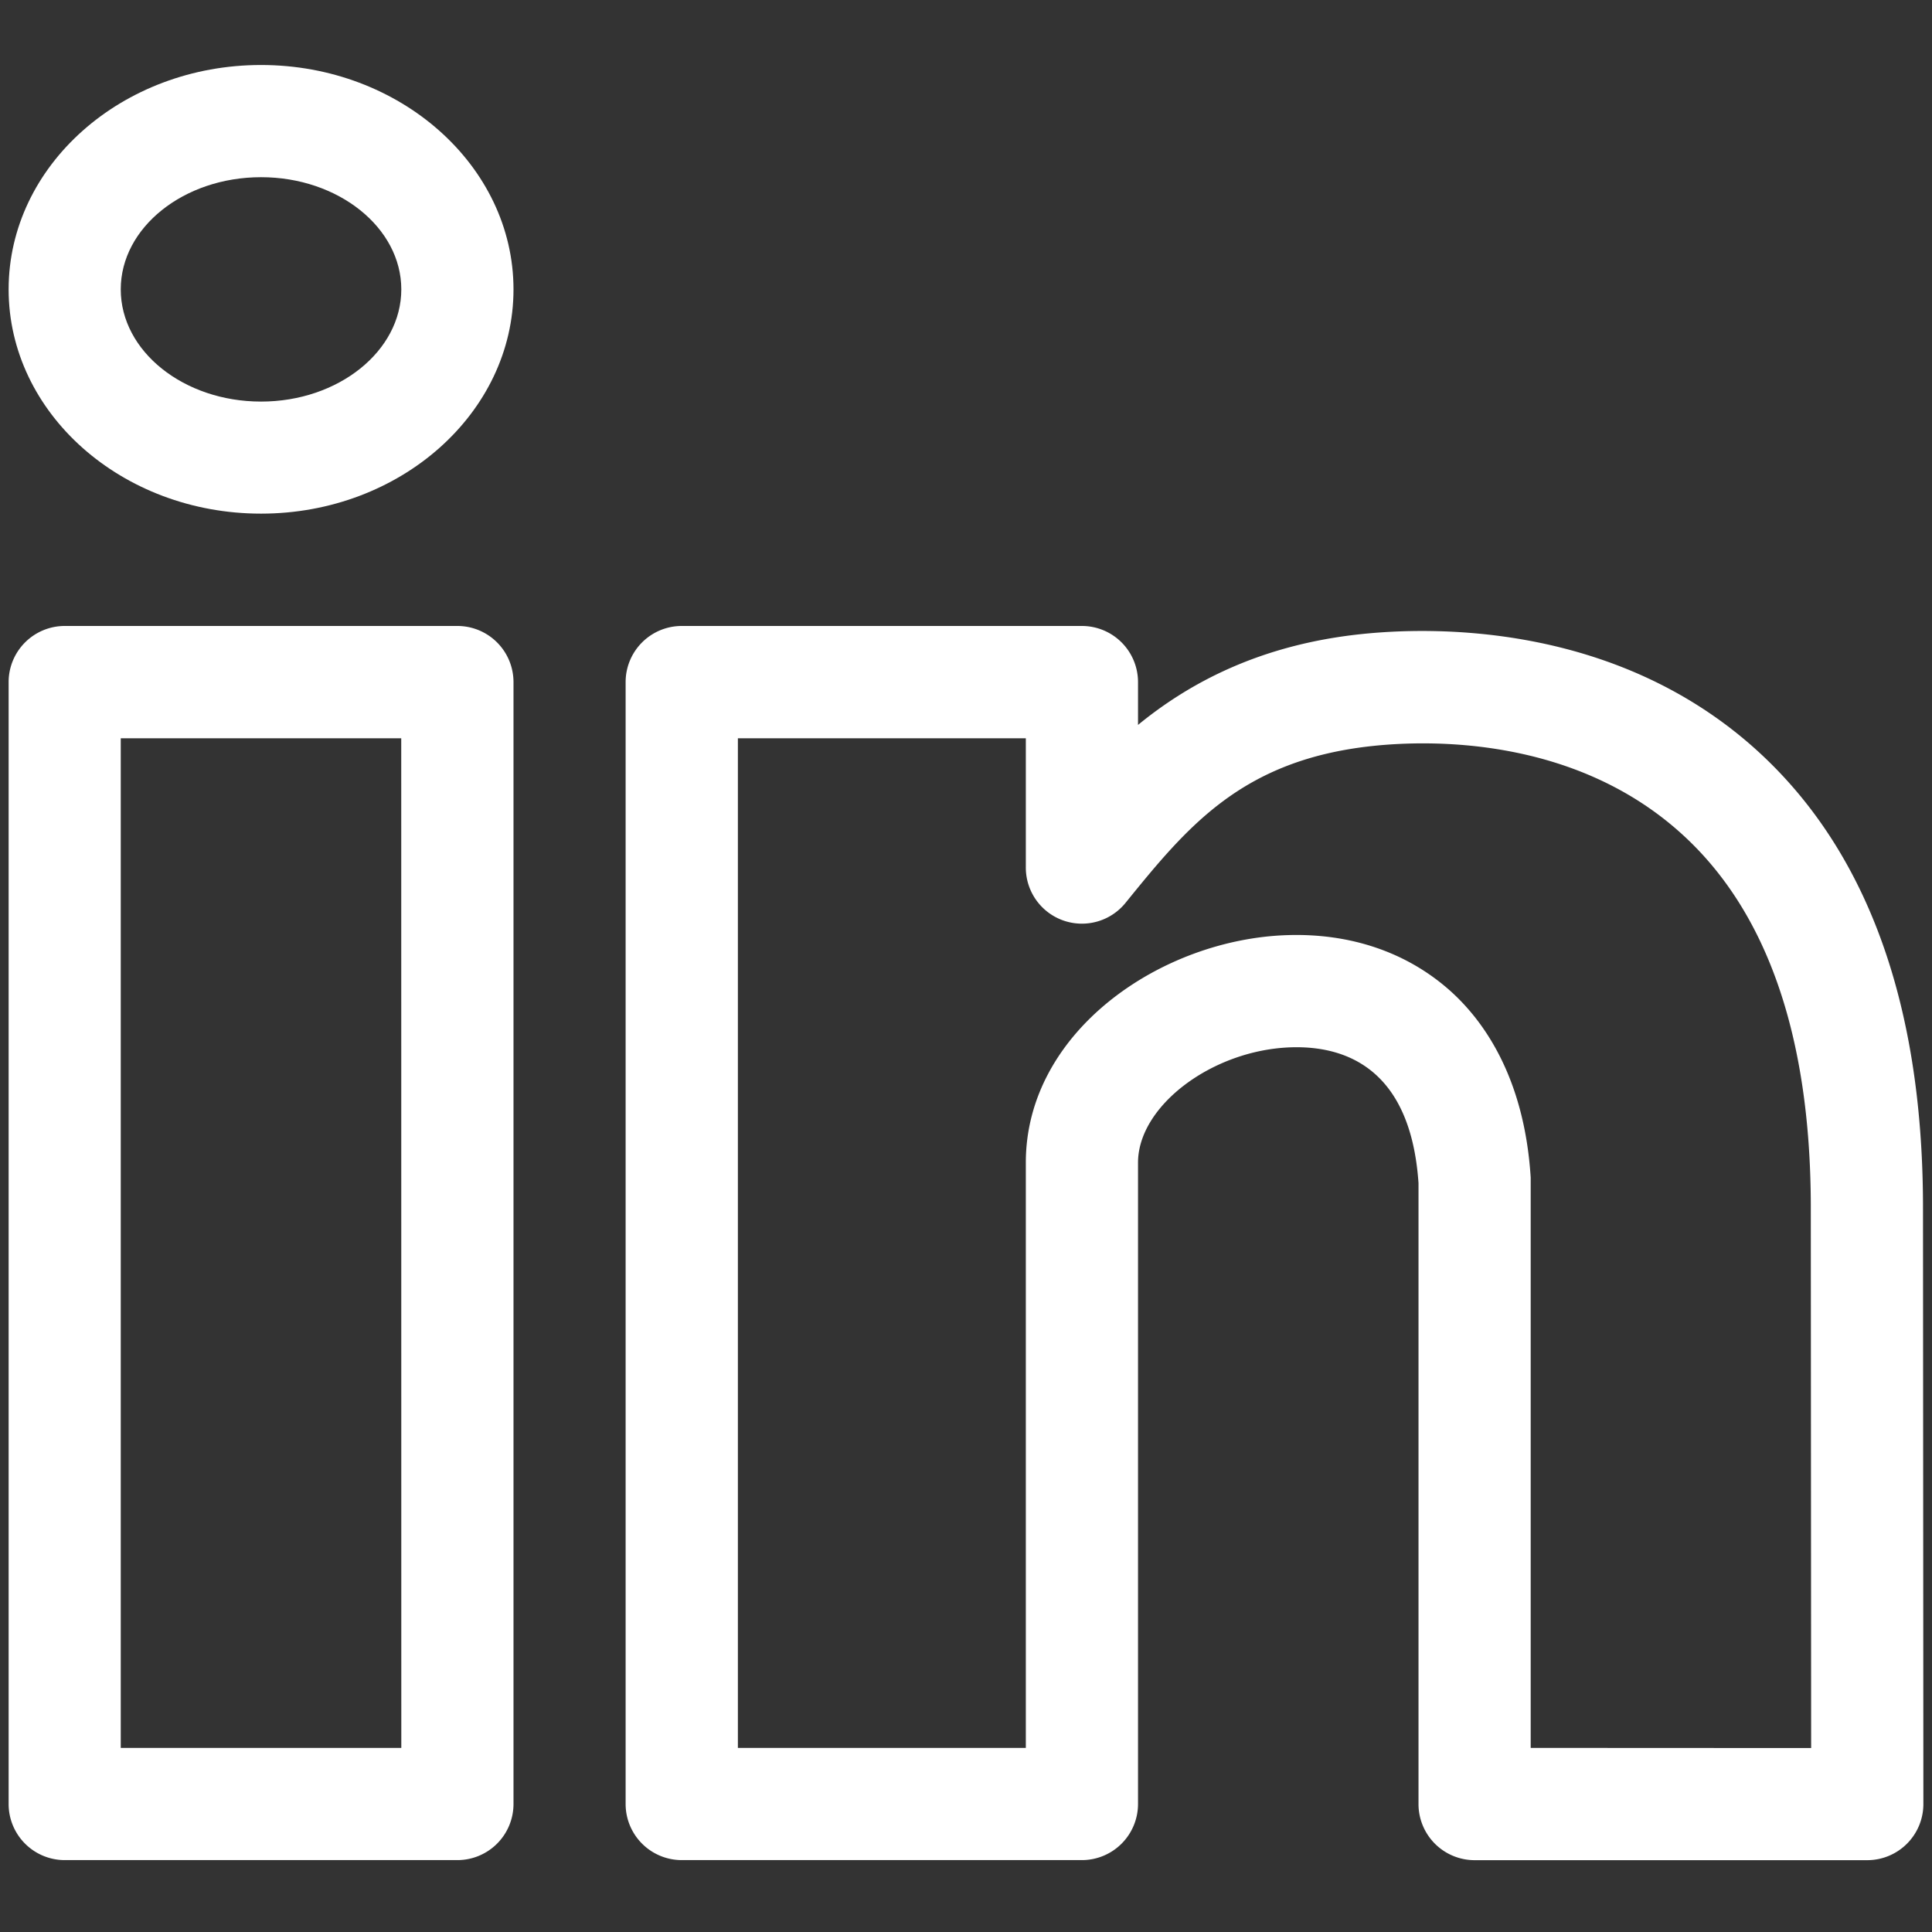
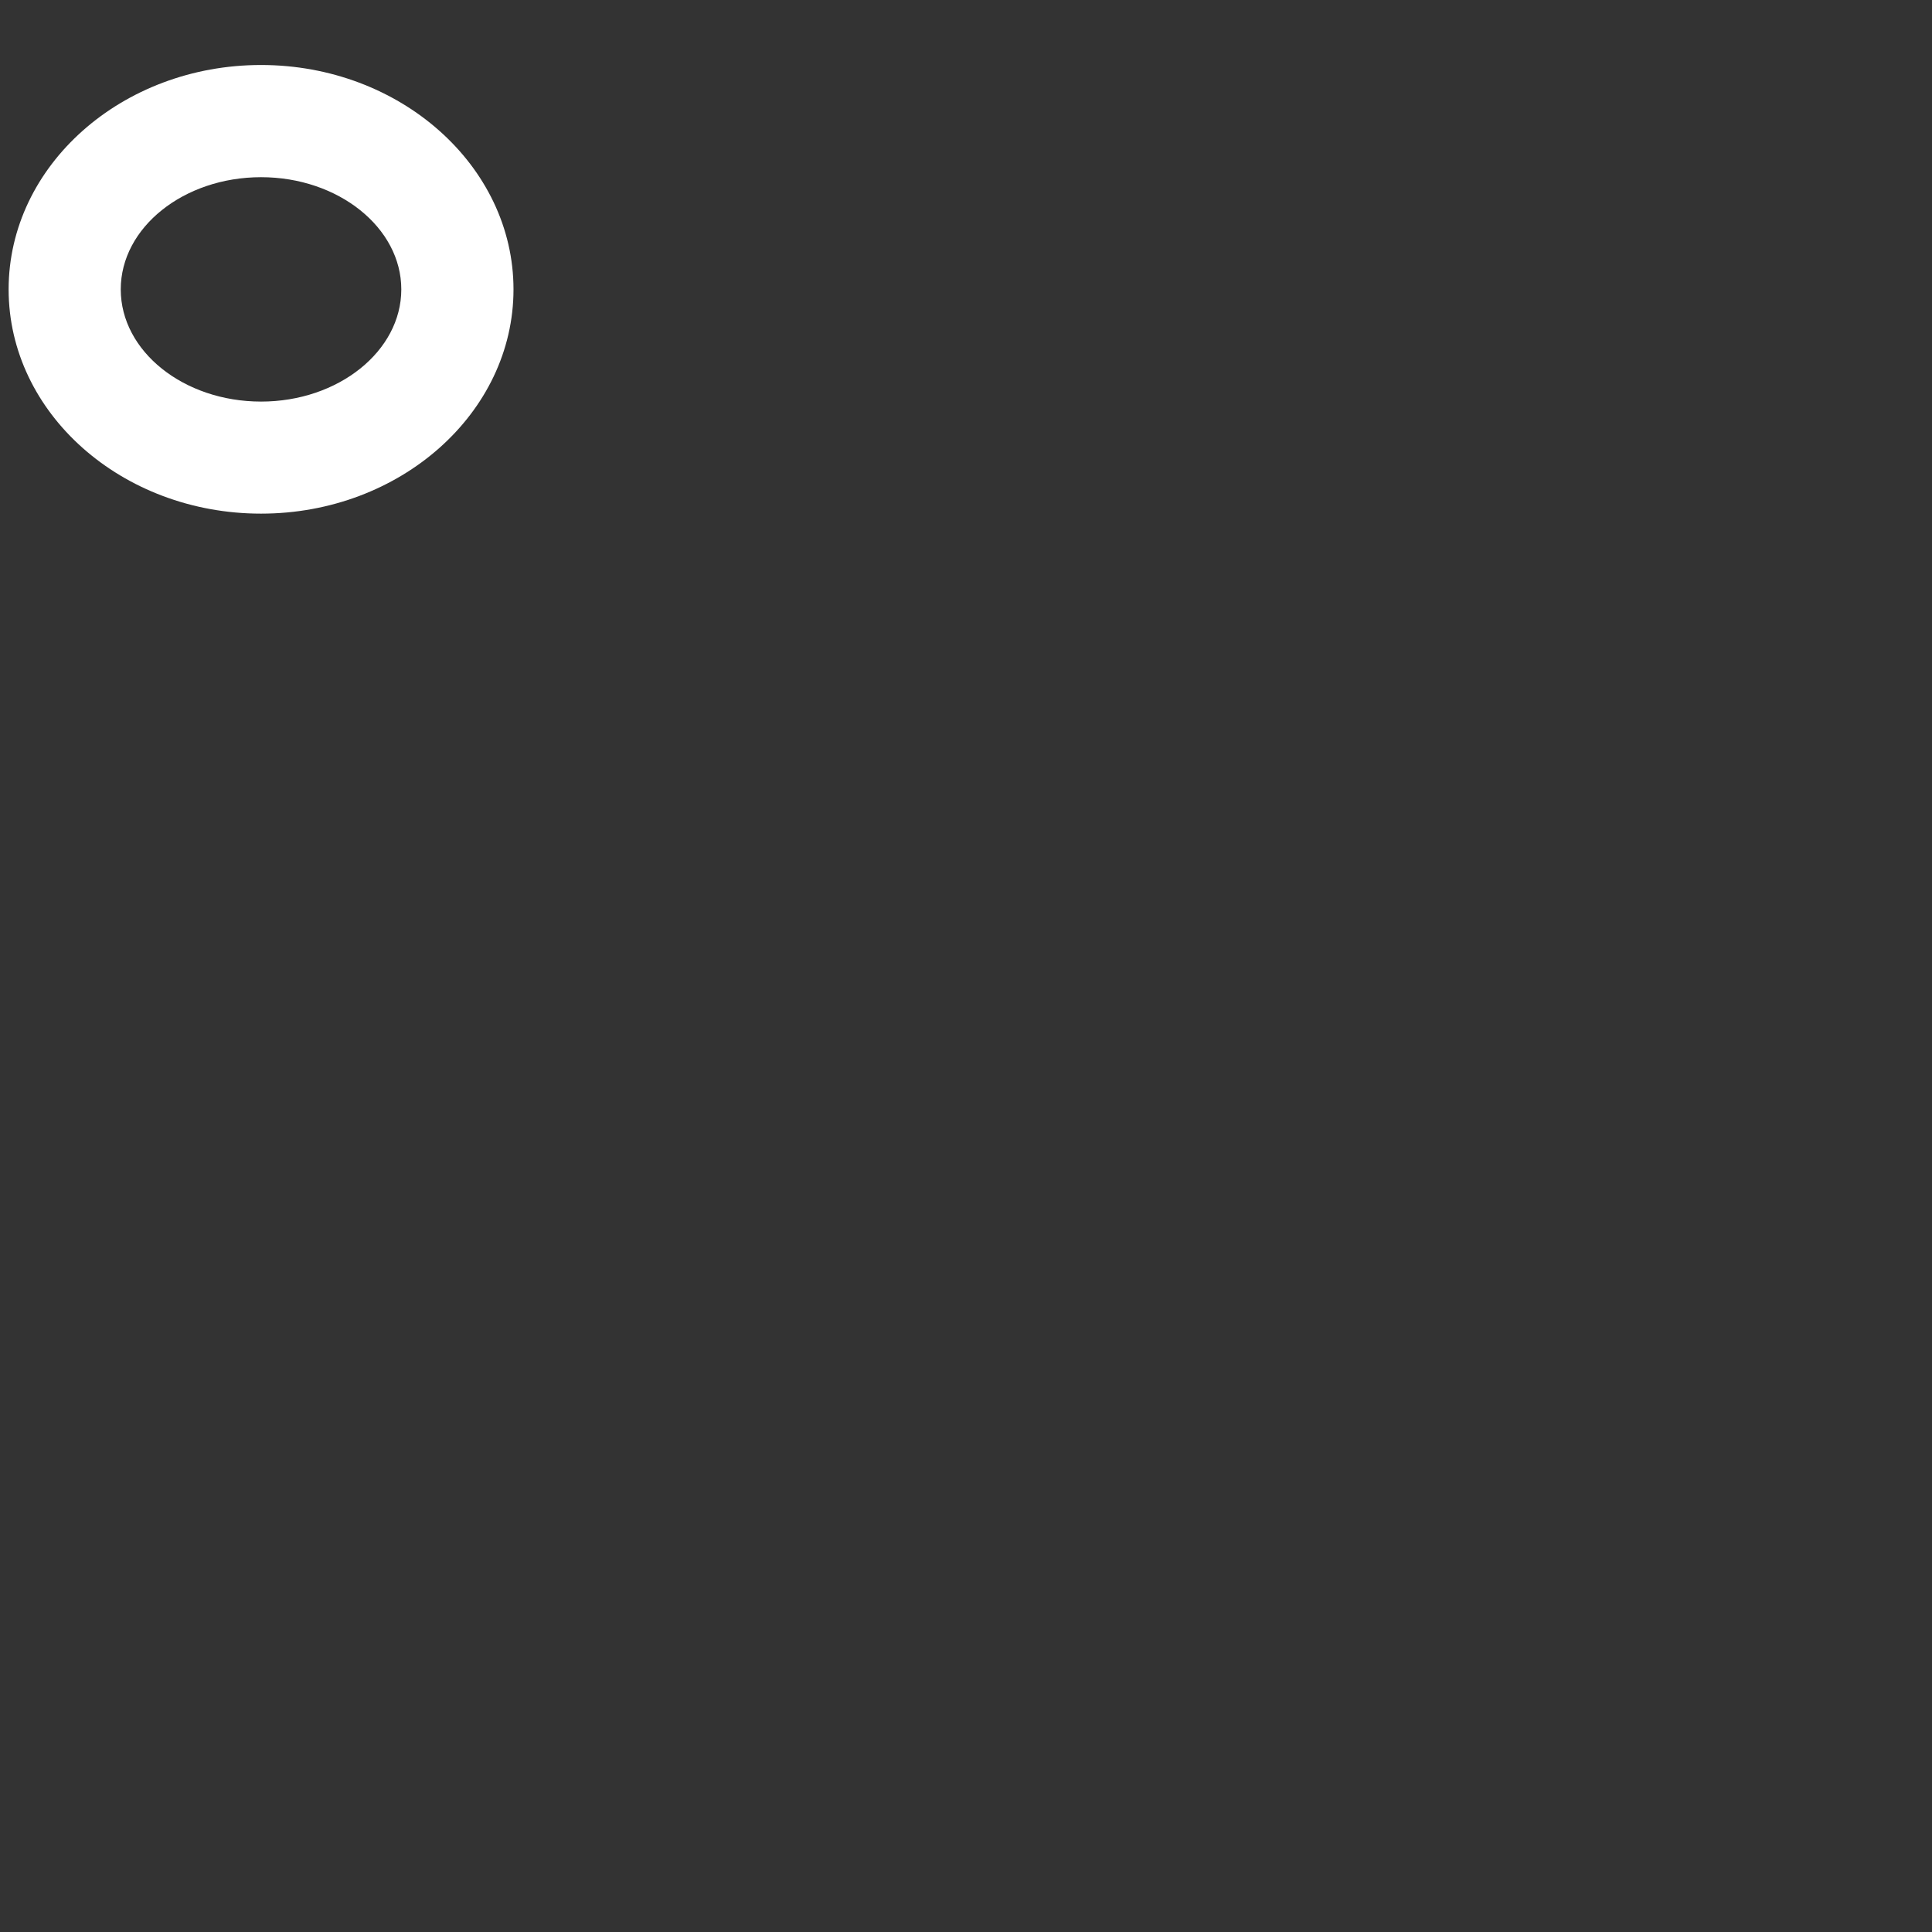
<svg xmlns="http://www.w3.org/2000/svg" id="Layer_1" data-name="Layer 1" viewBox="0 0 560 560">
  <rect x="0" y="0" width="560" height="560" fill="#333333" stroke="none" />
  <defs>
    <style>.cls-1{fill:#fff;}</style>
  </defs>
  <title>linkedin</title>
-   <path class="cls-1" d="M557.39,349V349c-.19-58.8-16.57-103.19-48.69-132-40.93-36.65-93.66-35.4-114.43-33.17-29.06,3.12-49.49,14.07-64.41,26.29V197.7a16.27,16.27,0,0,0-16.26-16.26h-116a16.27,16.27,0,0,0-16.26,16.26V522.9a16.27,16.27,0,0,0,16.26,16.26h116a16.27,16.27,0,0,0,16.26-16.26V337c0-16.46,21.56-32.7,44.37-33.43,15.61-.49,34.64,6,36.93,39.35v180a16.27,16.27,0,0,0,16.26,16.26H541.24a16.27,16.27,0,0,0,16.26-16.27ZM443.68,506.64s0-165,0-165.31c-1.84-29.23-13.79-45.65-23.49-54.28-12.42-11-28.67-16.58-47-16C336.57,272.19,297.34,299,297.34,337V506.64H213.88V214h83.46v37.46a16.26,16.26,0,0,0,28.89,10.25c17.86-22,33.62-41.39,71.51-45.47,16.45-1.77,58.07-2.87,89.27,25.07,25,22.35,37.7,58.62,37.86,107.81l.1,157.56Z" />
-   <path class="cls-1" d="M132.58,181.44H18.76A16.27,16.27,0,0,0,2.5,197.7V522.9a16.27,16.27,0,0,0,16.26,16.26H132.58a16.27,16.27,0,0,0,16.26-16.26V197.7A16.27,16.27,0,0,0,132.58,181.44Zm-16.26,325.2H35V214h81.3Z" />
  <path class="cls-1" d="M75.67,18.84C35.32,18.84,2.5,48,2.5,83.88s32.82,65,73.17,65,73.17-29.18,73.17-65S116,18.84,75.67,18.84Zm0,97.56C53.25,116.4,35,101.81,35,83.88S53.25,51.36,75.67,51.36,116.32,66,116.32,83.88,98.09,116.4,75.67,116.4Z" />
</svg>